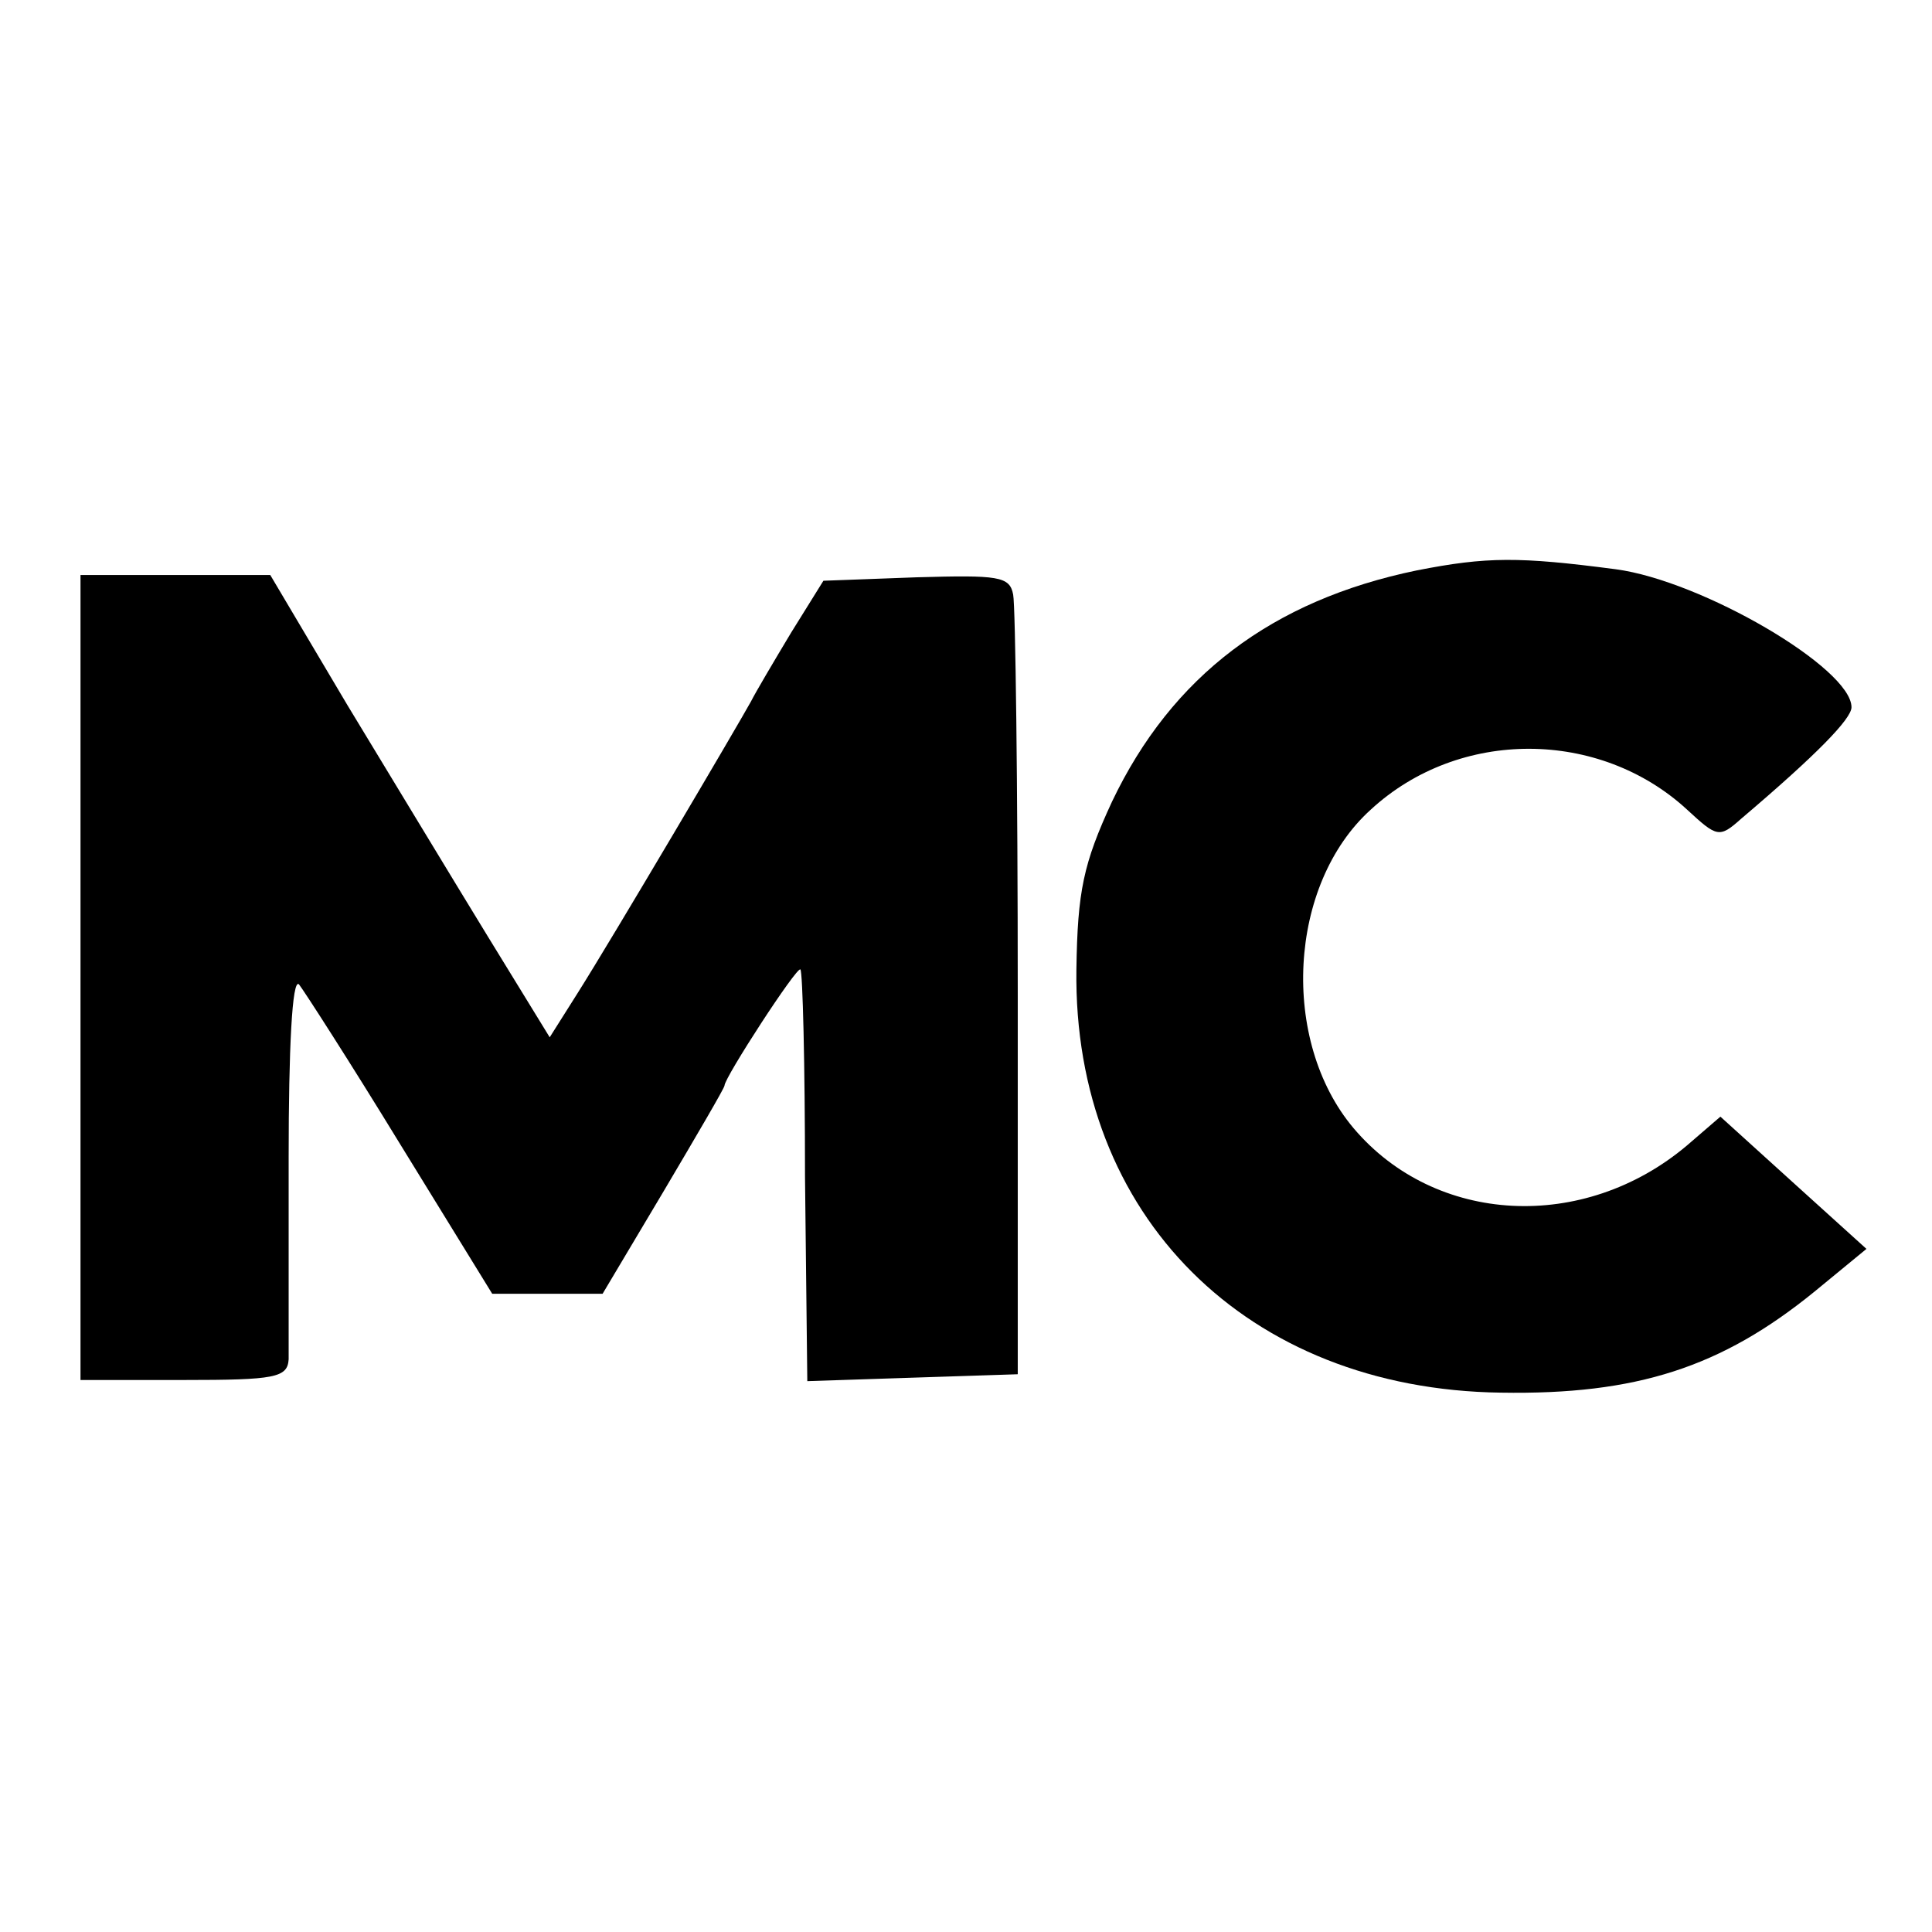
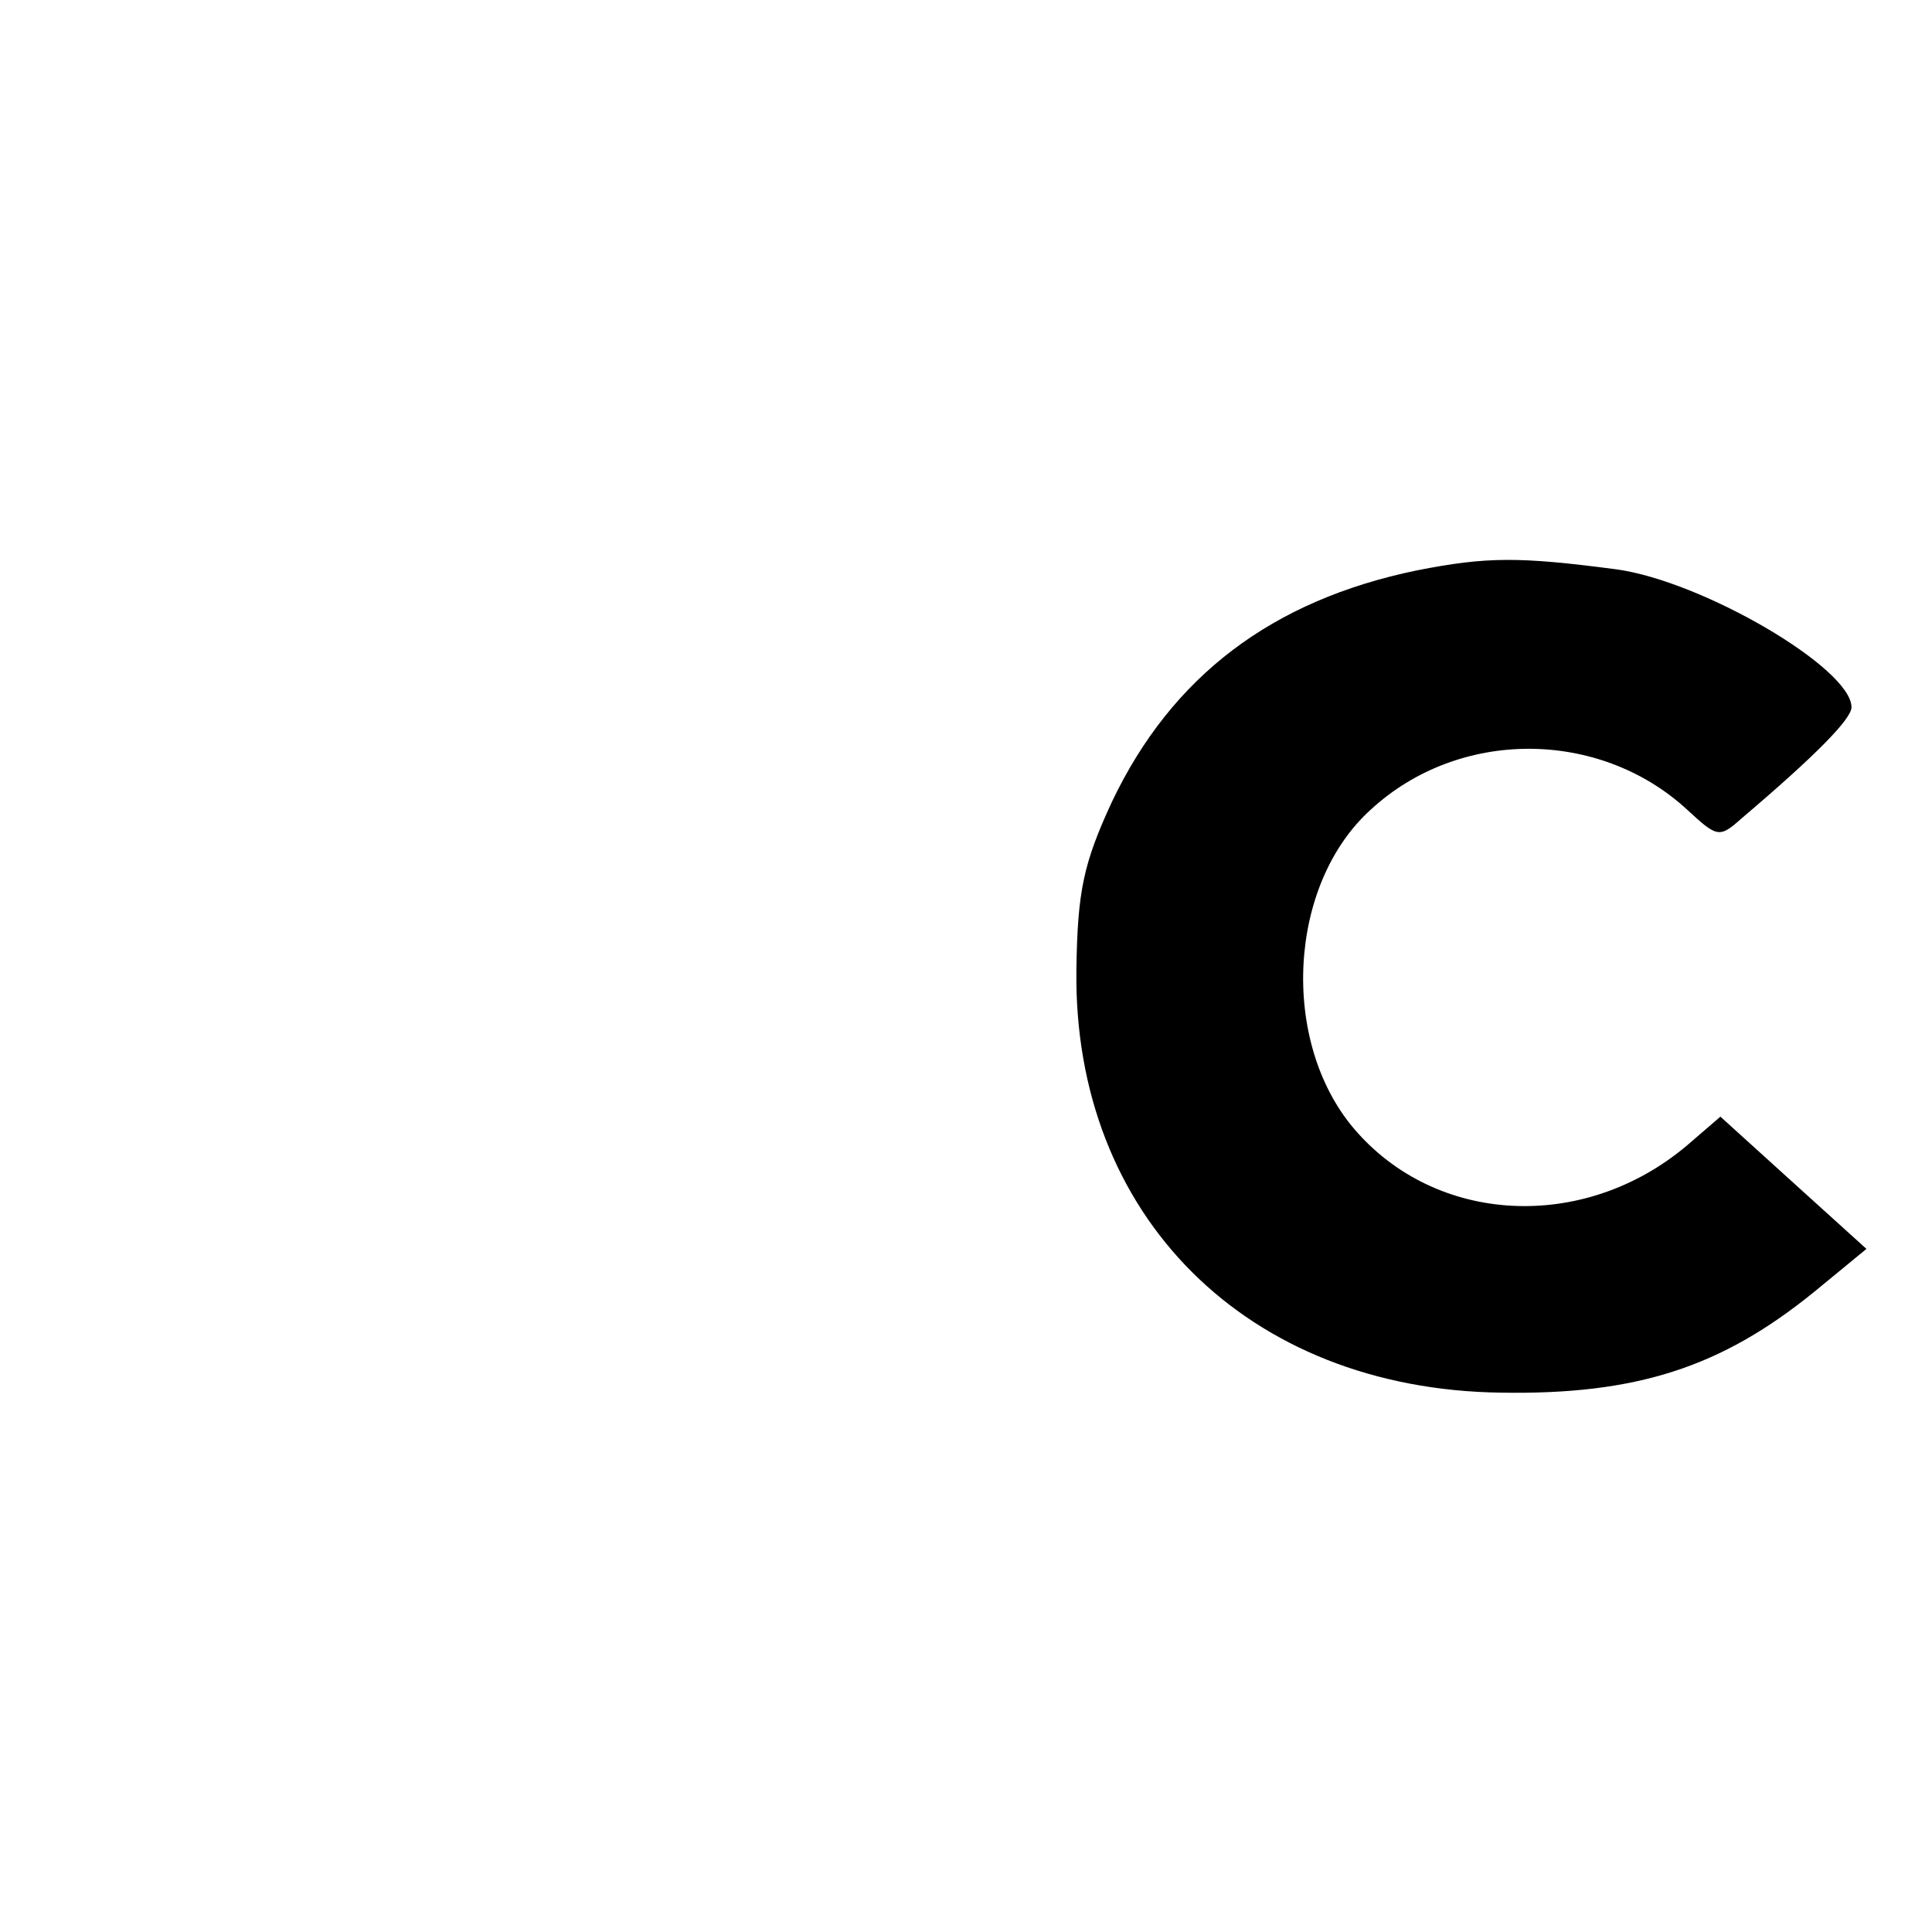
<svg xmlns="http://www.w3.org/2000/svg" version="1.0" width="168pt" height="168pt" viewBox="0 0 168 168" preserveAspectRatio="xMidYMid meet">
  <g transform="translate(0,168) scale(0.1,-0.1)" fill="#000000" stroke="none">
    <path d="M1232 1184 c-126 -26 -213 -92 -265 -201 -25 -54 -30 -78 -31 -146 -3 -214 148 -365 369 -368 118 -2 192 22 273 88 l45 37 -63 57 -64 58 -29 -25 c-90 -76 -219 -69 -290 15 -64 76 -57 212 15 277 77 71 199 70 275 0 26 -24 28 -25 47 -8 66 56 96 87 96 97 0 34 -130 110 -205 120 -84 11 -112 11 -173 -1z" />
-     <path d="M70 830 l0 -350 90 0 c79 0 90 2 91 18 0 9 0 89 0 176 0 93 3 156 9 150 4 -5 44 -67 88 -139 l80 -130 48 0 48 0 53 89 c29 49 53 90 53 92 0 7 63 104 66 101 2 -2 4 -83 4 -180 l2 -178 91 3 92 3 0 330 c0 182 -2 338 -4 348 -3 16 -13 17 -84 15 l-81 -3 -28 -45 c-15 -25 -31 -52 -35 -60 -11 -20 -120 -205 -151 -254 l-24 -38 -54 88 c-30 49 -85 140 -122 201 l-67 113 -82 0 -83 0 0 -350z" />
  </g>
</svg>